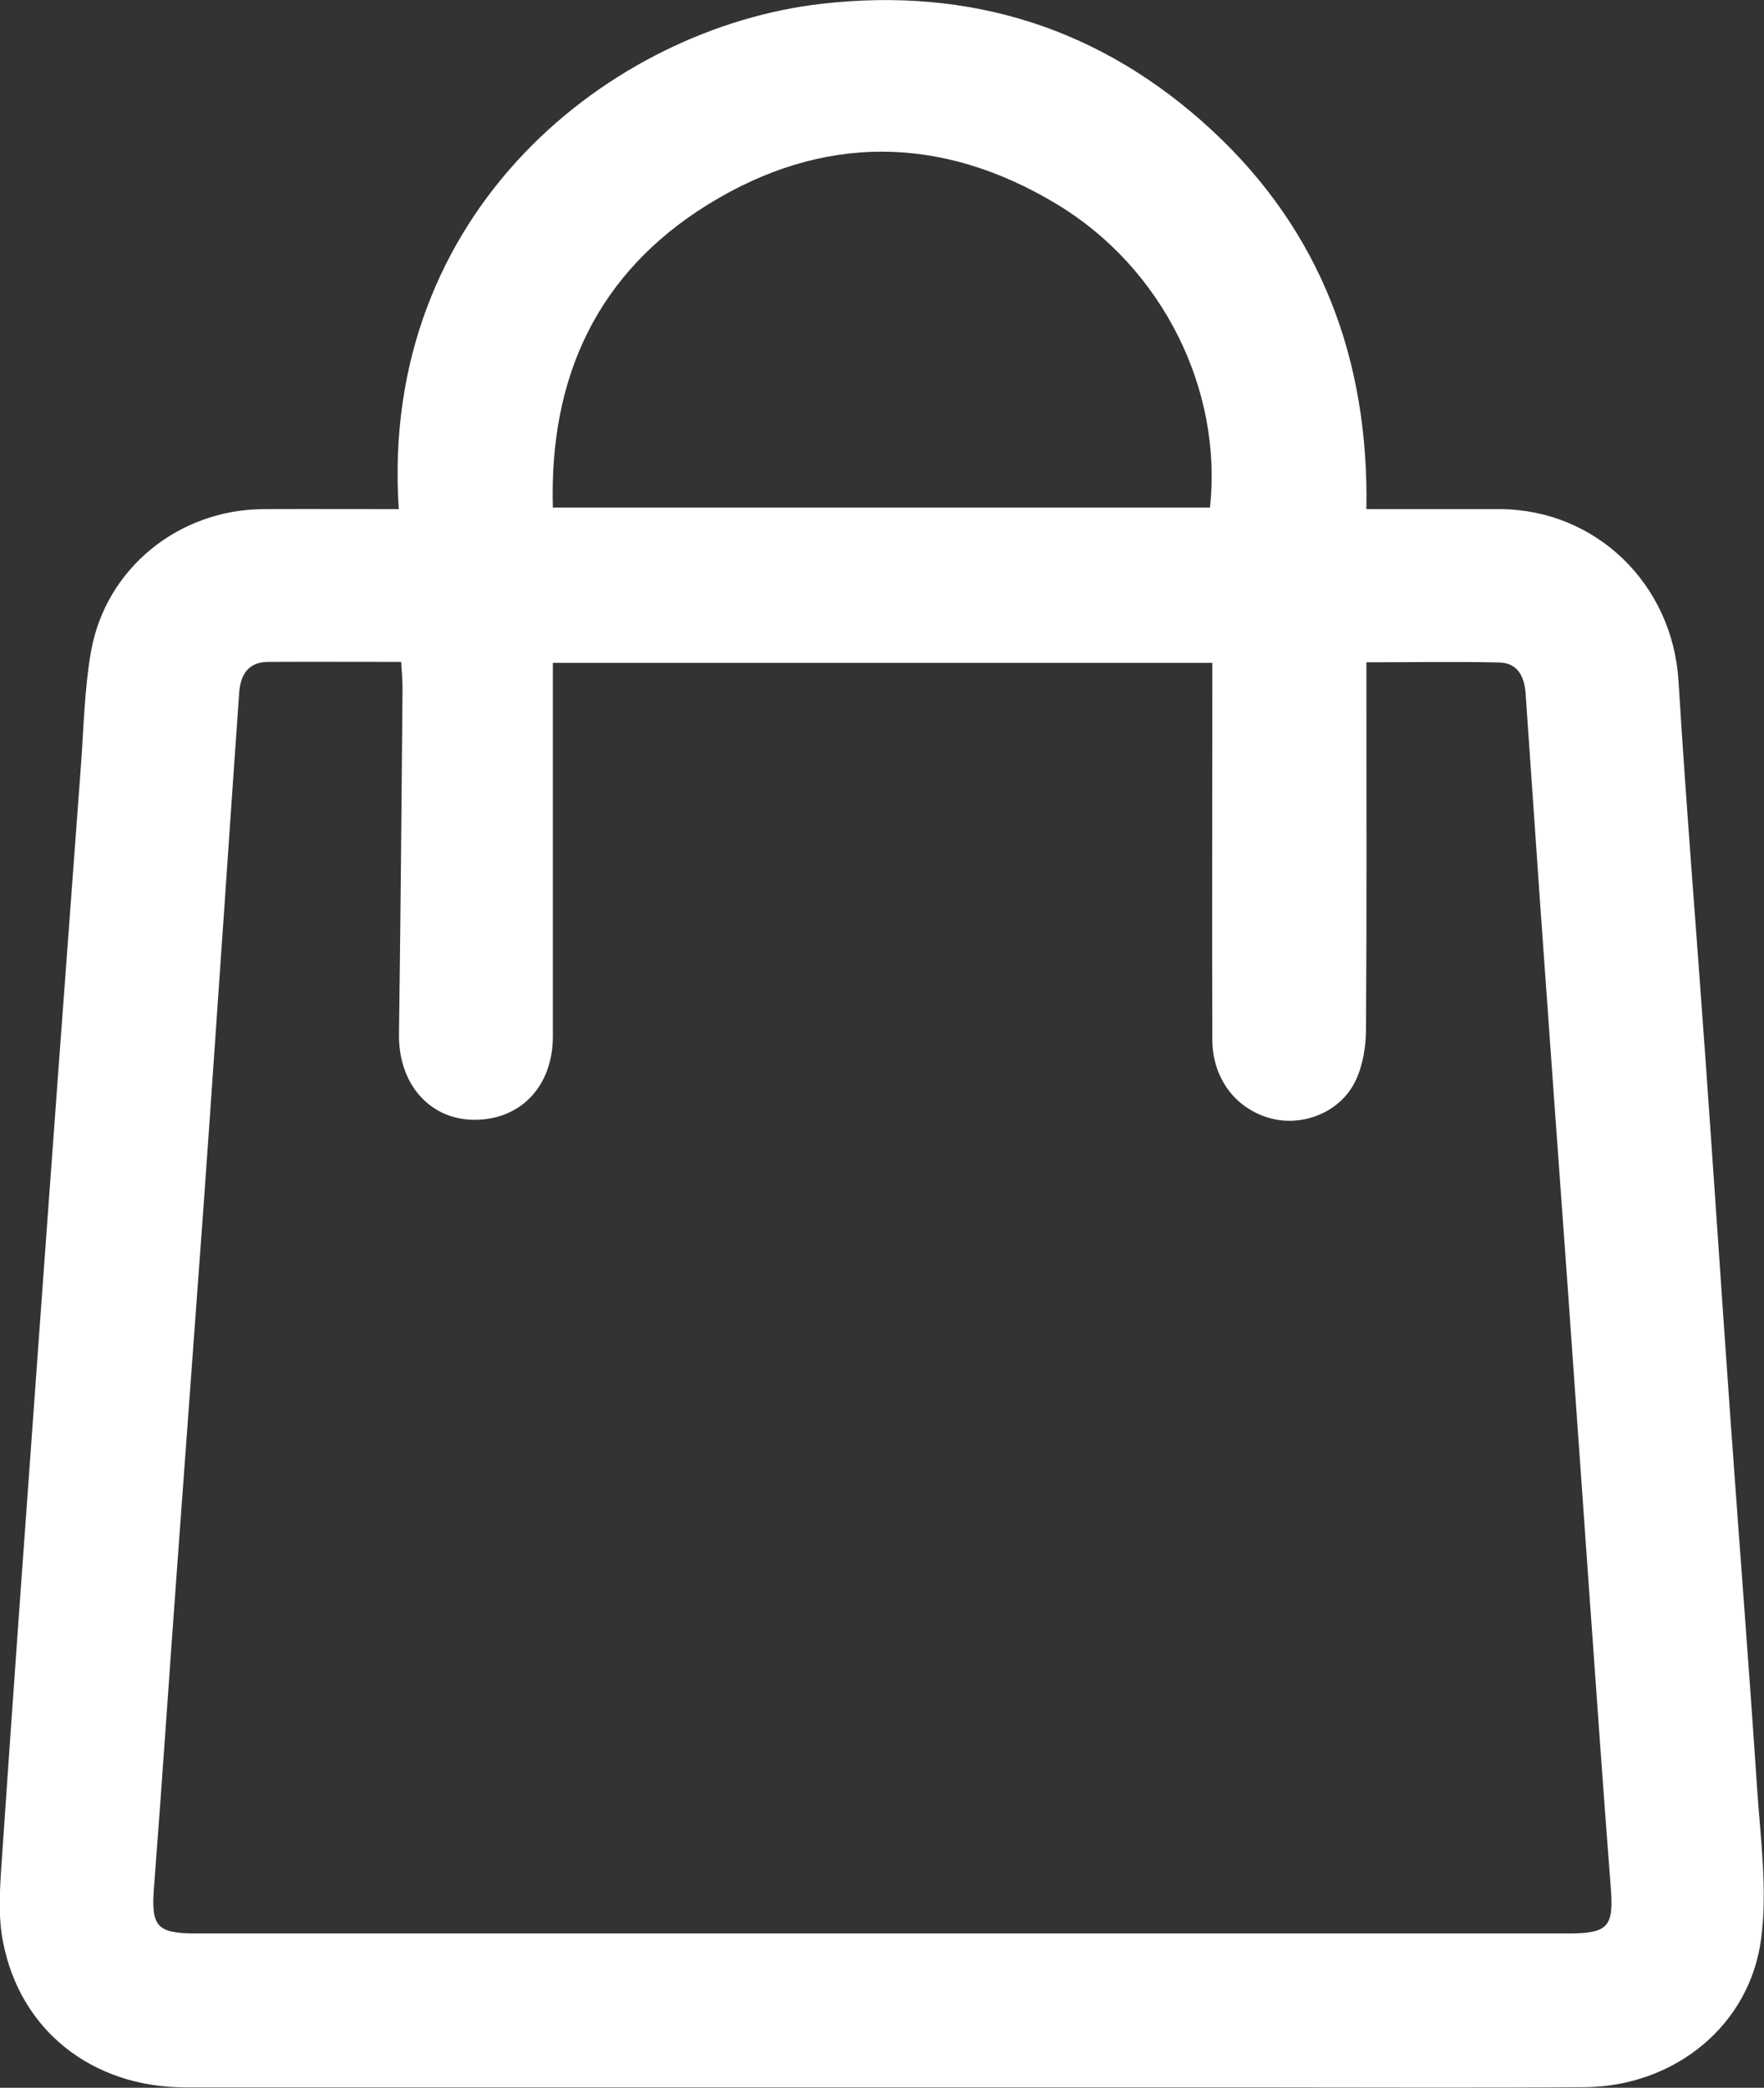
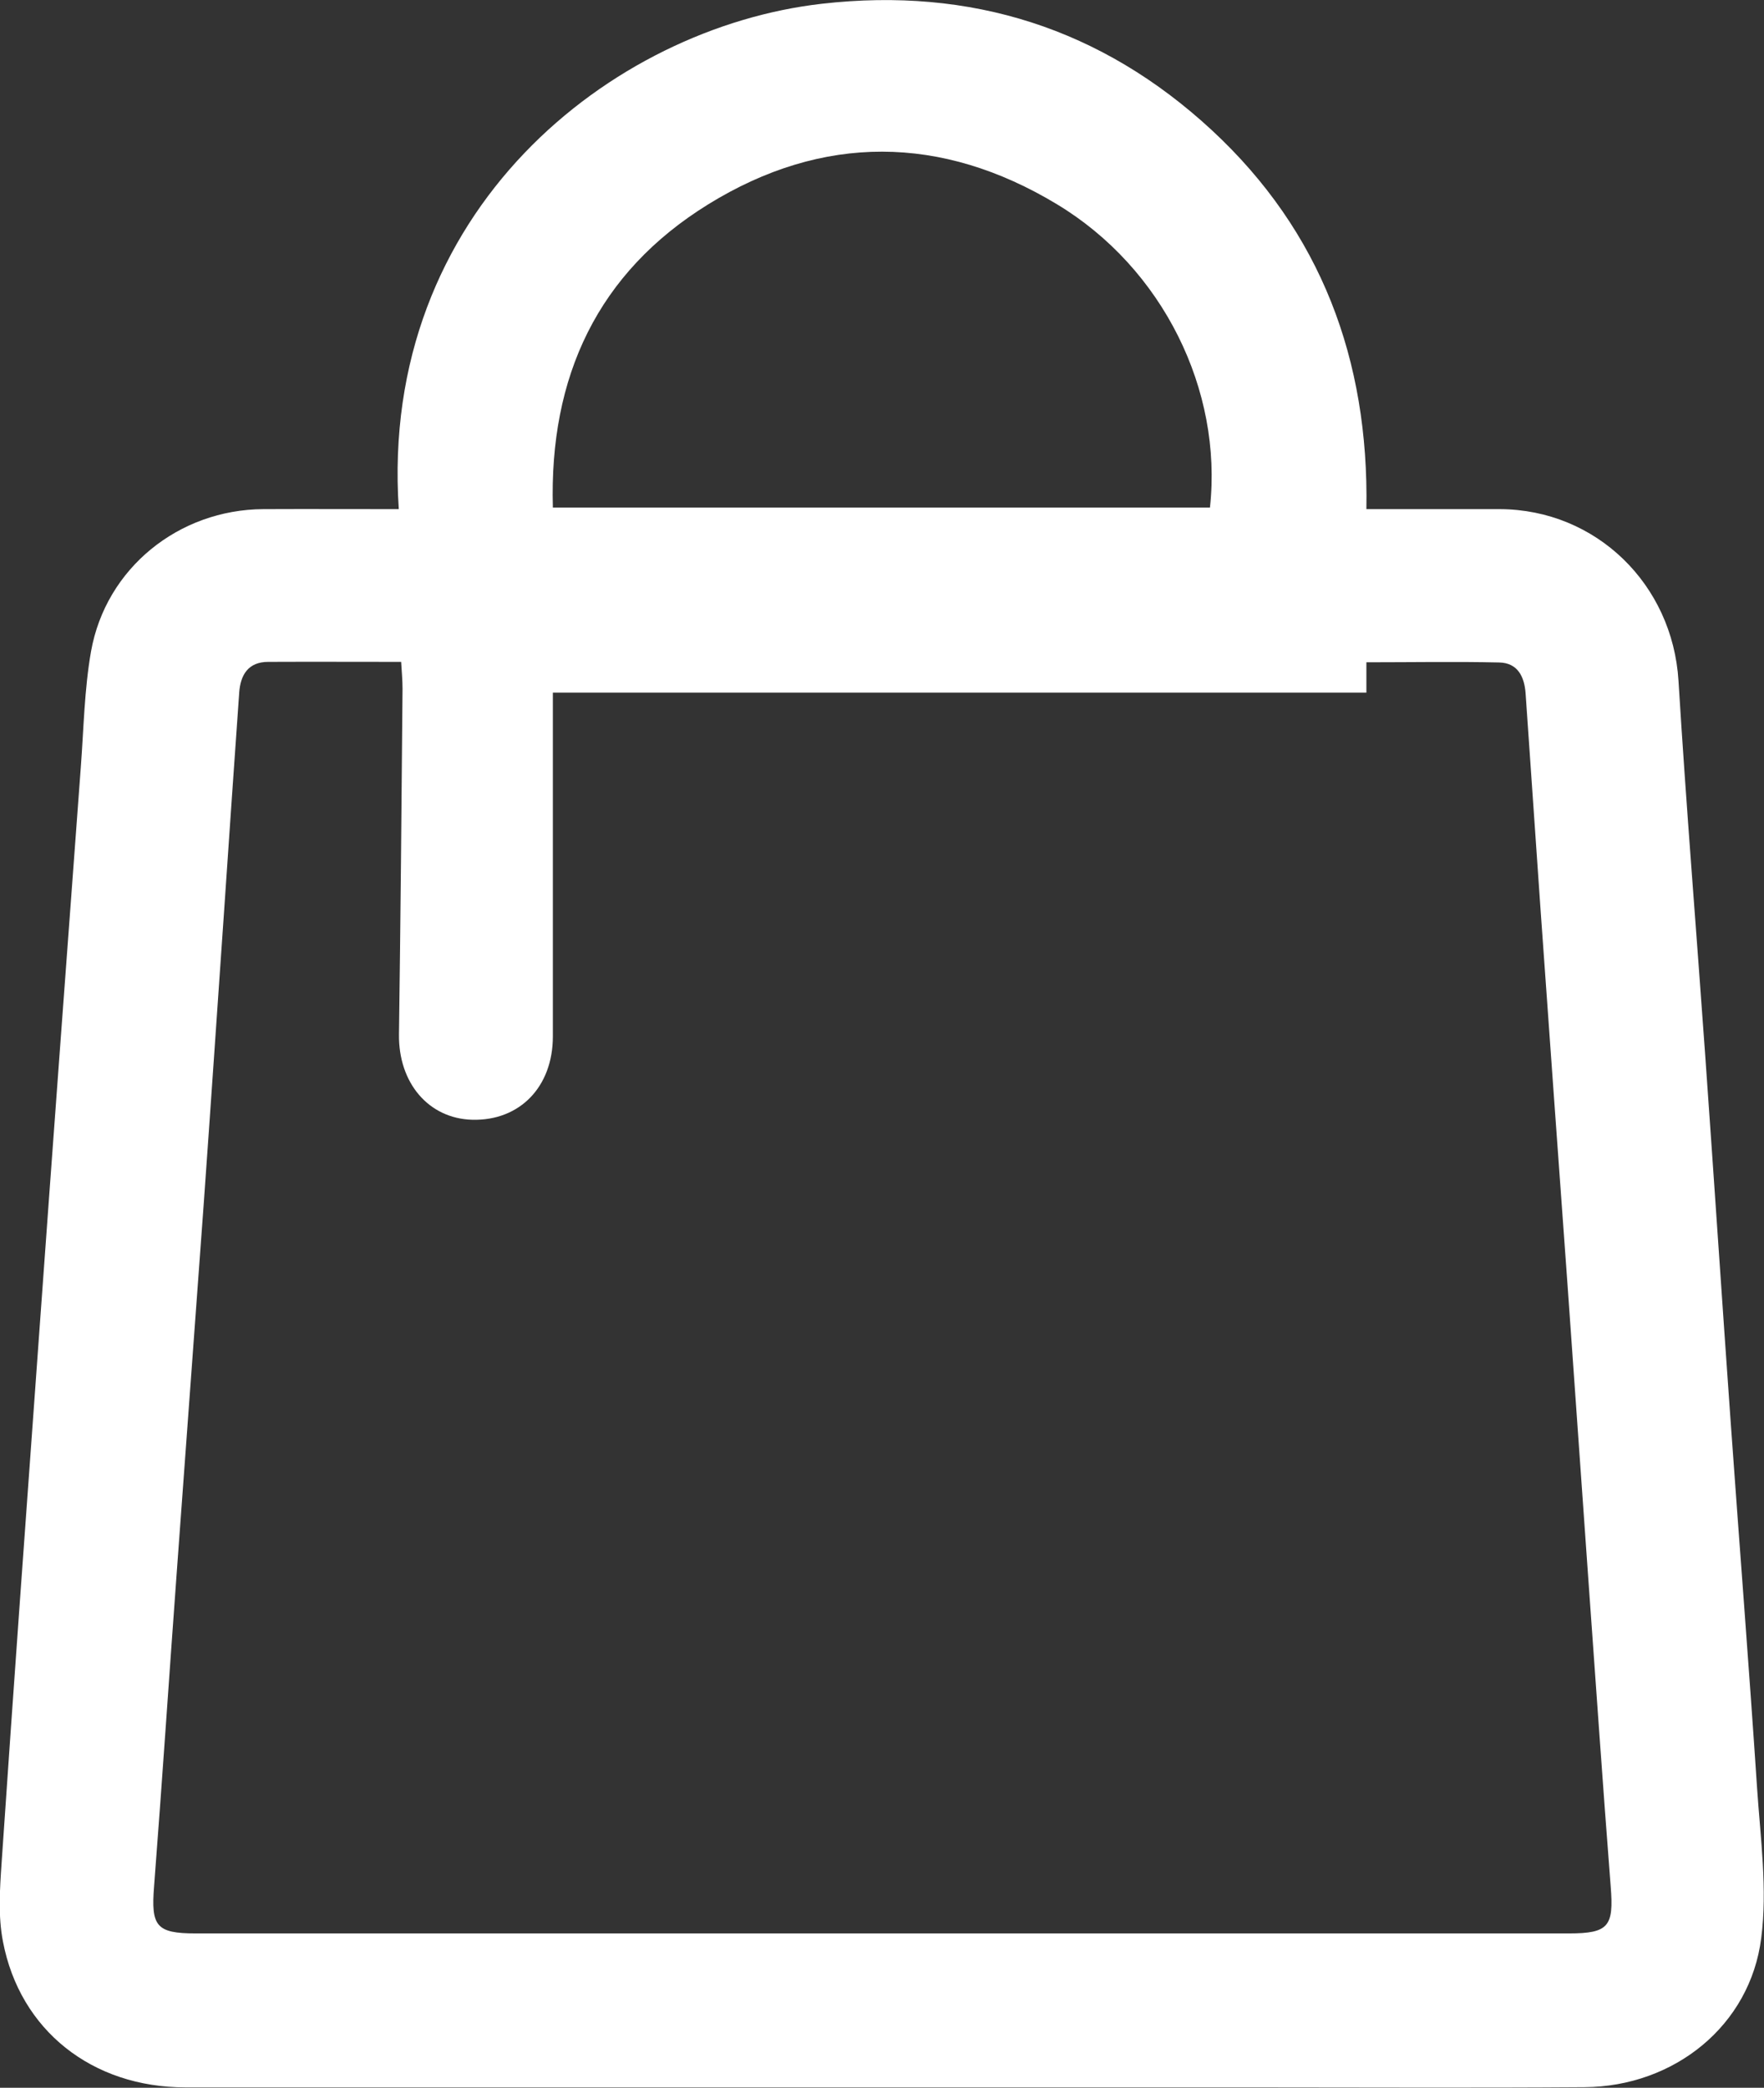
<svg xmlns="http://www.w3.org/2000/svg" id="_лой_2" viewBox="0 0 89.53 105.92">
  <rect x="0" y="0" width="89.53" height="105.92" fill="#333333" stroke="none" />
  <defs>
    <style>.cls-1{fill:#fff;}</style>
  </defs>
  <g id="_лой_1-2">
-     <path class="cls-1" d="M20.24,25.83C19.23,10.67,31.06,1.4,41.72,.19c7.56-.86,14.2,1.25,19.78,6.41,5.55,5.14,7.98,11.66,7.85,19.23,2.35,0,4.56,0,6.77,0,4.9,.02,8.77,3.82,9.07,8.71,.39,6.35,.91,12.7,1.36,19.05,.44,6.19,.85,12.38,1.29,18.57,.44,6.19,.93,12.38,1.34,18.57,.17,2.53,.53,5.11,.21,7.59-.56,4.45-4.42,7.54-8.97,7.57-5.69,.04-11.37,.01-17.06,.01-17.98,0-35.97,0-53.95,0-4.73,0-8.4-2.89-9.26-7.4-.25-1.28-.16-2.65-.07-3.97,.61-8.97,1.26-17.93,1.91-26.89,.69-9.57,1.4-19.13,2.11-28.7,.15-1.97,.18-3.96,.52-5.89,.75-4.22,4.45-7.2,8.75-7.22,2.25-.01,4.5,0,6.86,0Zm7.82,7.79c0,.53,0,.97,0,1.41,0,5.85,0,11.7,0,17.55,0,2.57-1.69,4.29-4.09,4.23-2.22-.06-3.75-1.87-3.72-4.33,.08-5.85,.13-11.7,.18-17.54,0-.43-.04-.85-.07-1.36-2.32,0-4.54-.01-6.75,0-1.01,0-1.41,.66-1.47,1.57-.26,3.66-.51,7.32-.76,10.98-.35,5.03-.69,10.05-1.05,15.08-.45,6.19-.91,12.38-1.36,18.57-.39,5.31-.74,10.61-1.15,15.92-.16,2.02,.1,2.39,2.12,2.39,23.23,0,46.46,0,69.68,0,2.03,0,2.29-.36,2.13-2.37-.41-5.26-.77-10.53-1.15-15.8-.35-4.9-.69-9.81-1.04-14.71-.46-6.35-.92-12.7-1.37-19.05-.26-3.66-.5-7.32-.76-10.98-.06-.85-.4-1.55-1.34-1.57-2.21-.05-4.41-.01-6.74-.01v1.54c0,5.69,.02,11.37-.02,17.06,0,.9-.16,1.88-.55,2.67-.78,1.58-2.68,2.31-4.32,1.86-1.75-.48-2.92-2.02-2.93-3.98-.02-5.93,0-11.86,0-17.79,0-.43,0-.86,0-1.33H28.06Zm0-7.87H61.41c.65-5.96-2.39-12.15-7.77-15.39-5.85-3.53-11.89-3.58-17.7,.01-5.61,3.47-8.07,8.74-7.88,15.38Z" />
+     <path class="cls-1" d="M20.24,25.83C19.23,10.67,31.06,1.4,41.72,.19c7.56-.86,14.2,1.25,19.78,6.41,5.55,5.14,7.98,11.66,7.85,19.23,2.35,0,4.56,0,6.77,0,4.9,.02,8.77,3.82,9.07,8.71,.39,6.35,.91,12.7,1.36,19.05,.44,6.19,.85,12.38,1.29,18.57,.44,6.19,.93,12.38,1.34,18.57,.17,2.53,.53,5.11,.21,7.59-.56,4.45-4.42,7.54-8.97,7.57-5.69,.04-11.37,.01-17.06,.01-17.98,0-35.97,0-53.95,0-4.73,0-8.4-2.89-9.26-7.4-.25-1.28-.16-2.65-.07-3.97,.61-8.97,1.26-17.93,1.91-26.89,.69-9.57,1.4-19.13,2.11-28.7,.15-1.97,.18-3.96,.52-5.89,.75-4.22,4.45-7.2,8.75-7.22,2.25-.01,4.5,0,6.86,0Zm7.82,7.79c0,.53,0,.97,0,1.41,0,5.85,0,11.7,0,17.55,0,2.57-1.69,4.29-4.09,4.23-2.22-.06-3.75-1.87-3.72-4.33,.08-5.85,.13-11.7,.18-17.54,0-.43-.04-.85-.07-1.36-2.32,0-4.54-.01-6.75,0-1.01,0-1.41,.66-1.47,1.57-.26,3.66-.51,7.32-.76,10.98-.35,5.03-.69,10.05-1.05,15.08-.45,6.19-.91,12.38-1.36,18.57-.39,5.31-.74,10.61-1.15,15.92-.16,2.02,.1,2.39,2.12,2.39,23.23,0,46.46,0,69.68,0,2.03,0,2.29-.36,2.13-2.37-.41-5.26-.77-10.53-1.15-15.8-.35-4.9-.69-9.81-1.04-14.71-.46-6.35-.92-12.7-1.37-19.05-.26-3.66-.5-7.32-.76-10.98-.06-.85-.4-1.55-1.34-1.57-2.21-.05-4.41-.01-6.74-.01v1.54H28.06Zm0-7.87H61.41c.65-5.96-2.39-12.15-7.77-15.39-5.85-3.53-11.89-3.58-17.7,.01-5.61,3.47-8.07,8.74-7.88,15.38Z" />
  </g>
</svg>